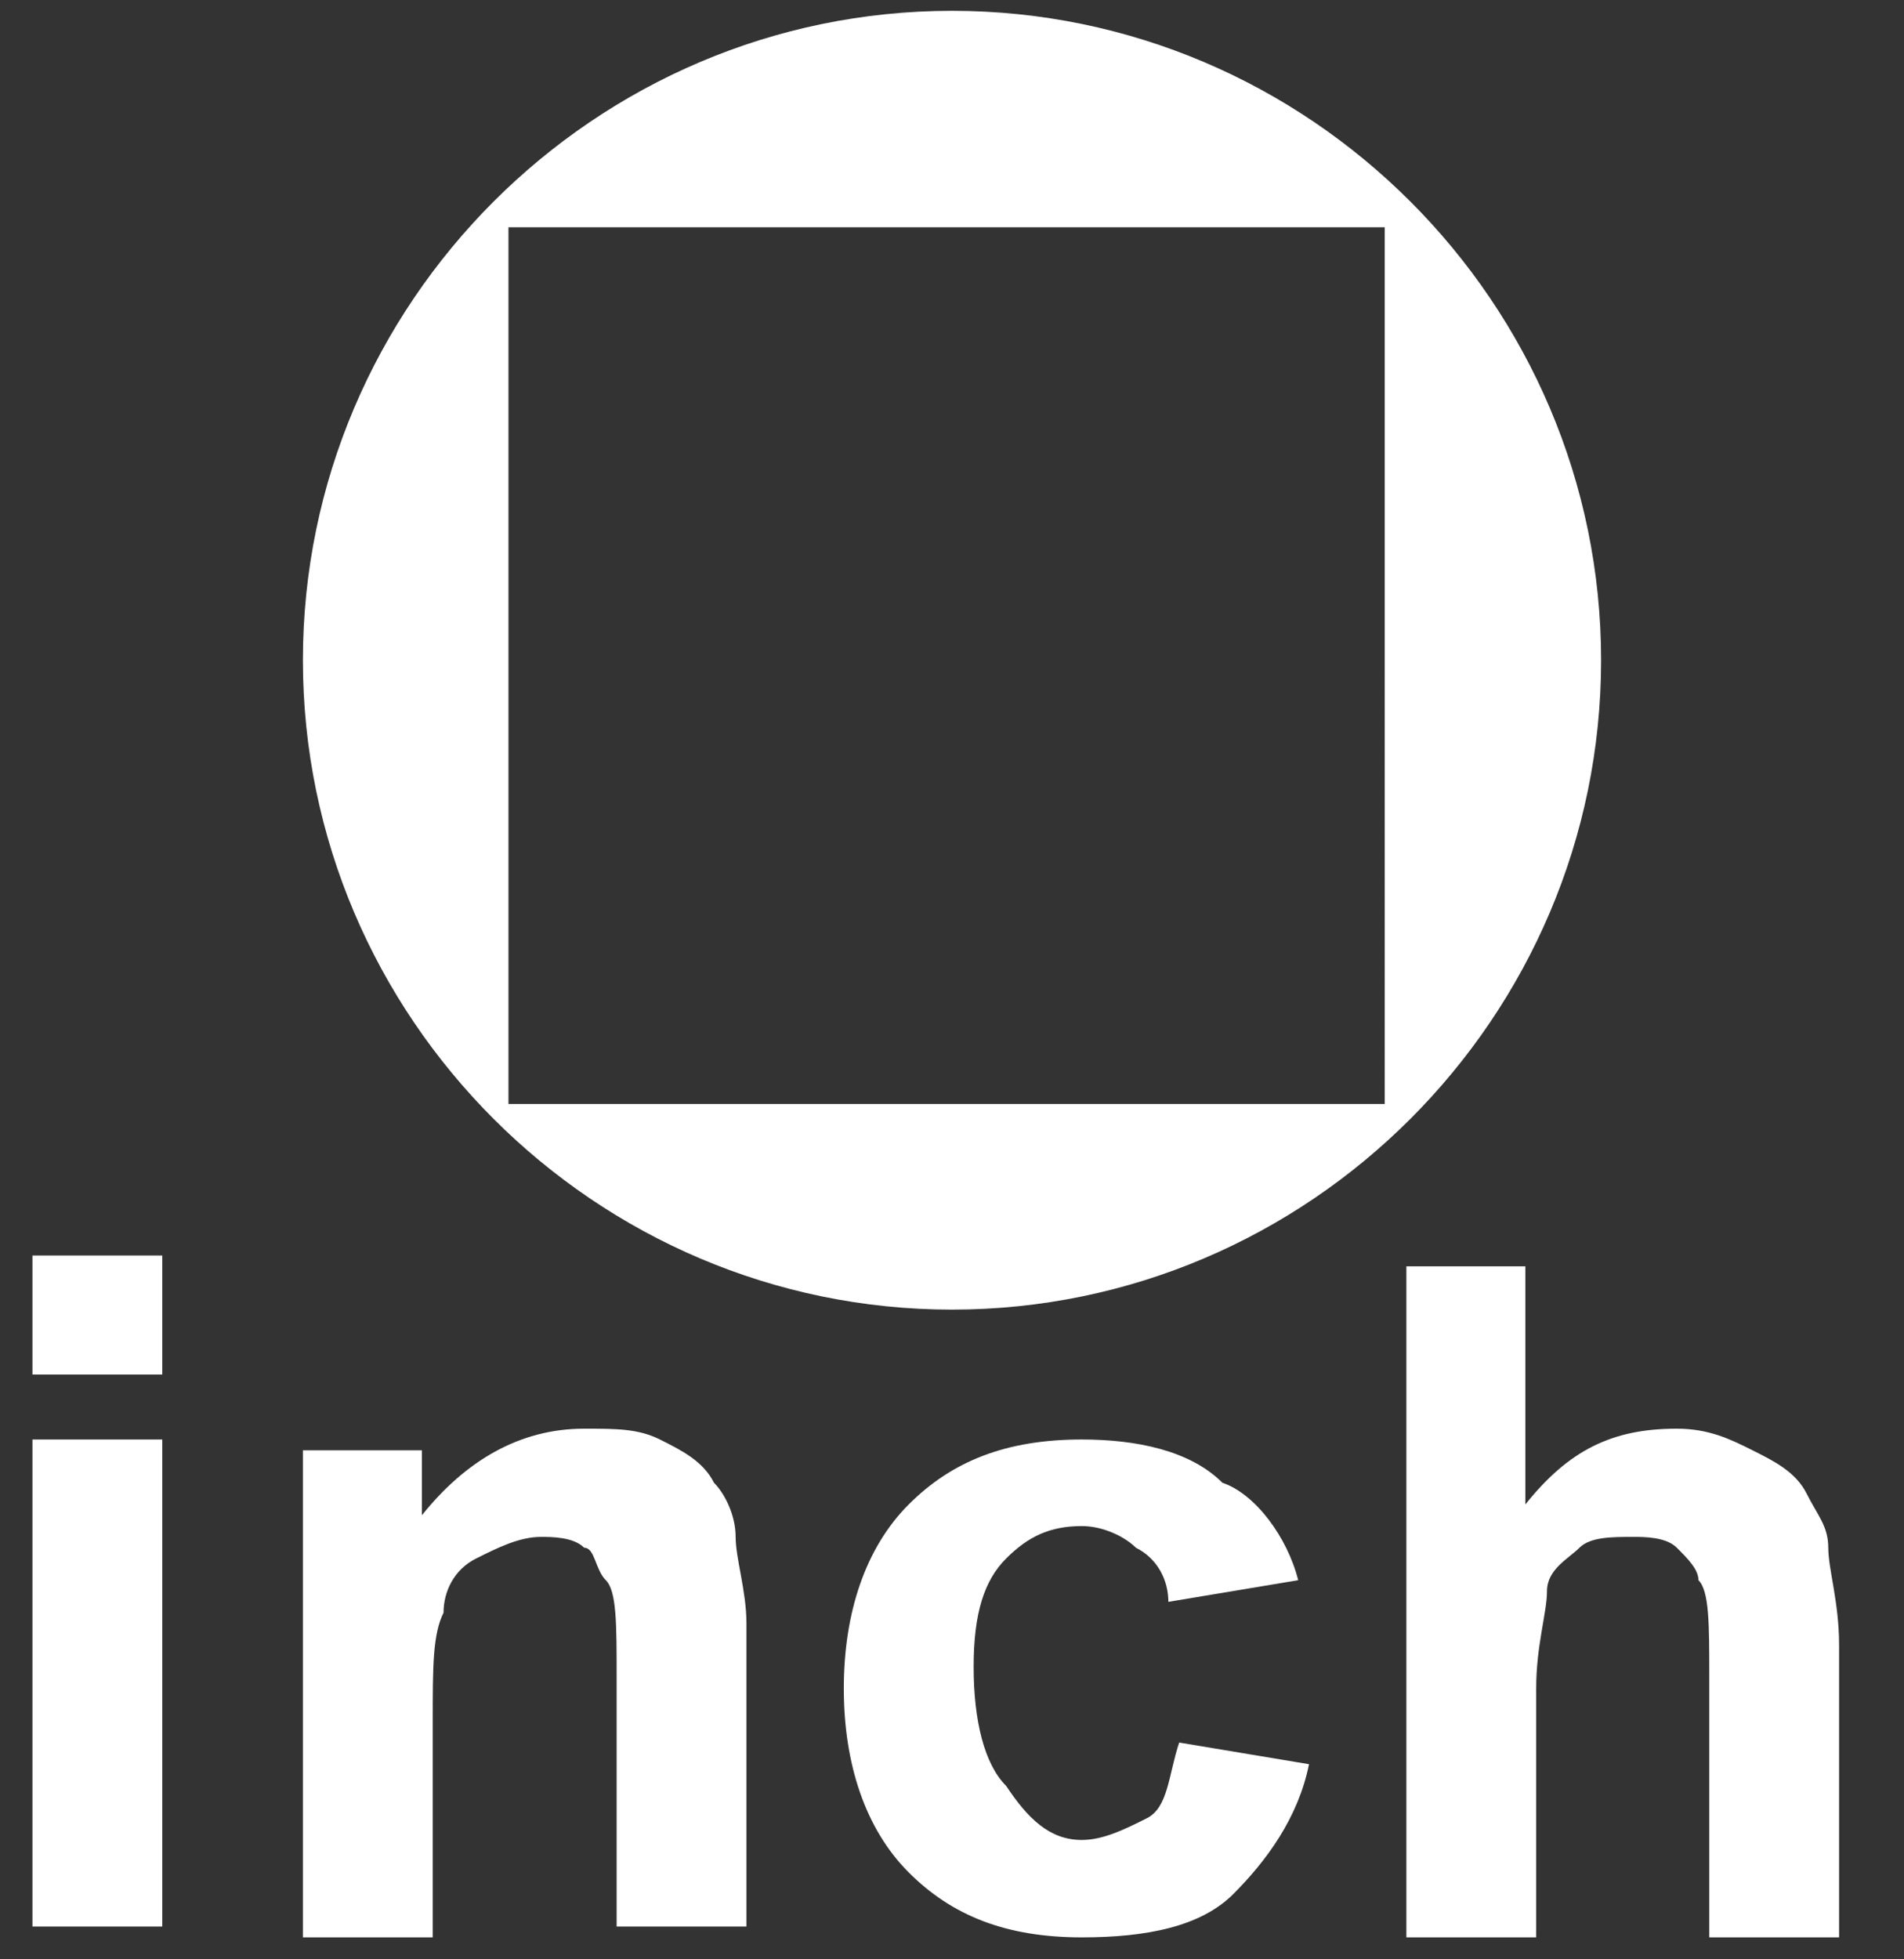
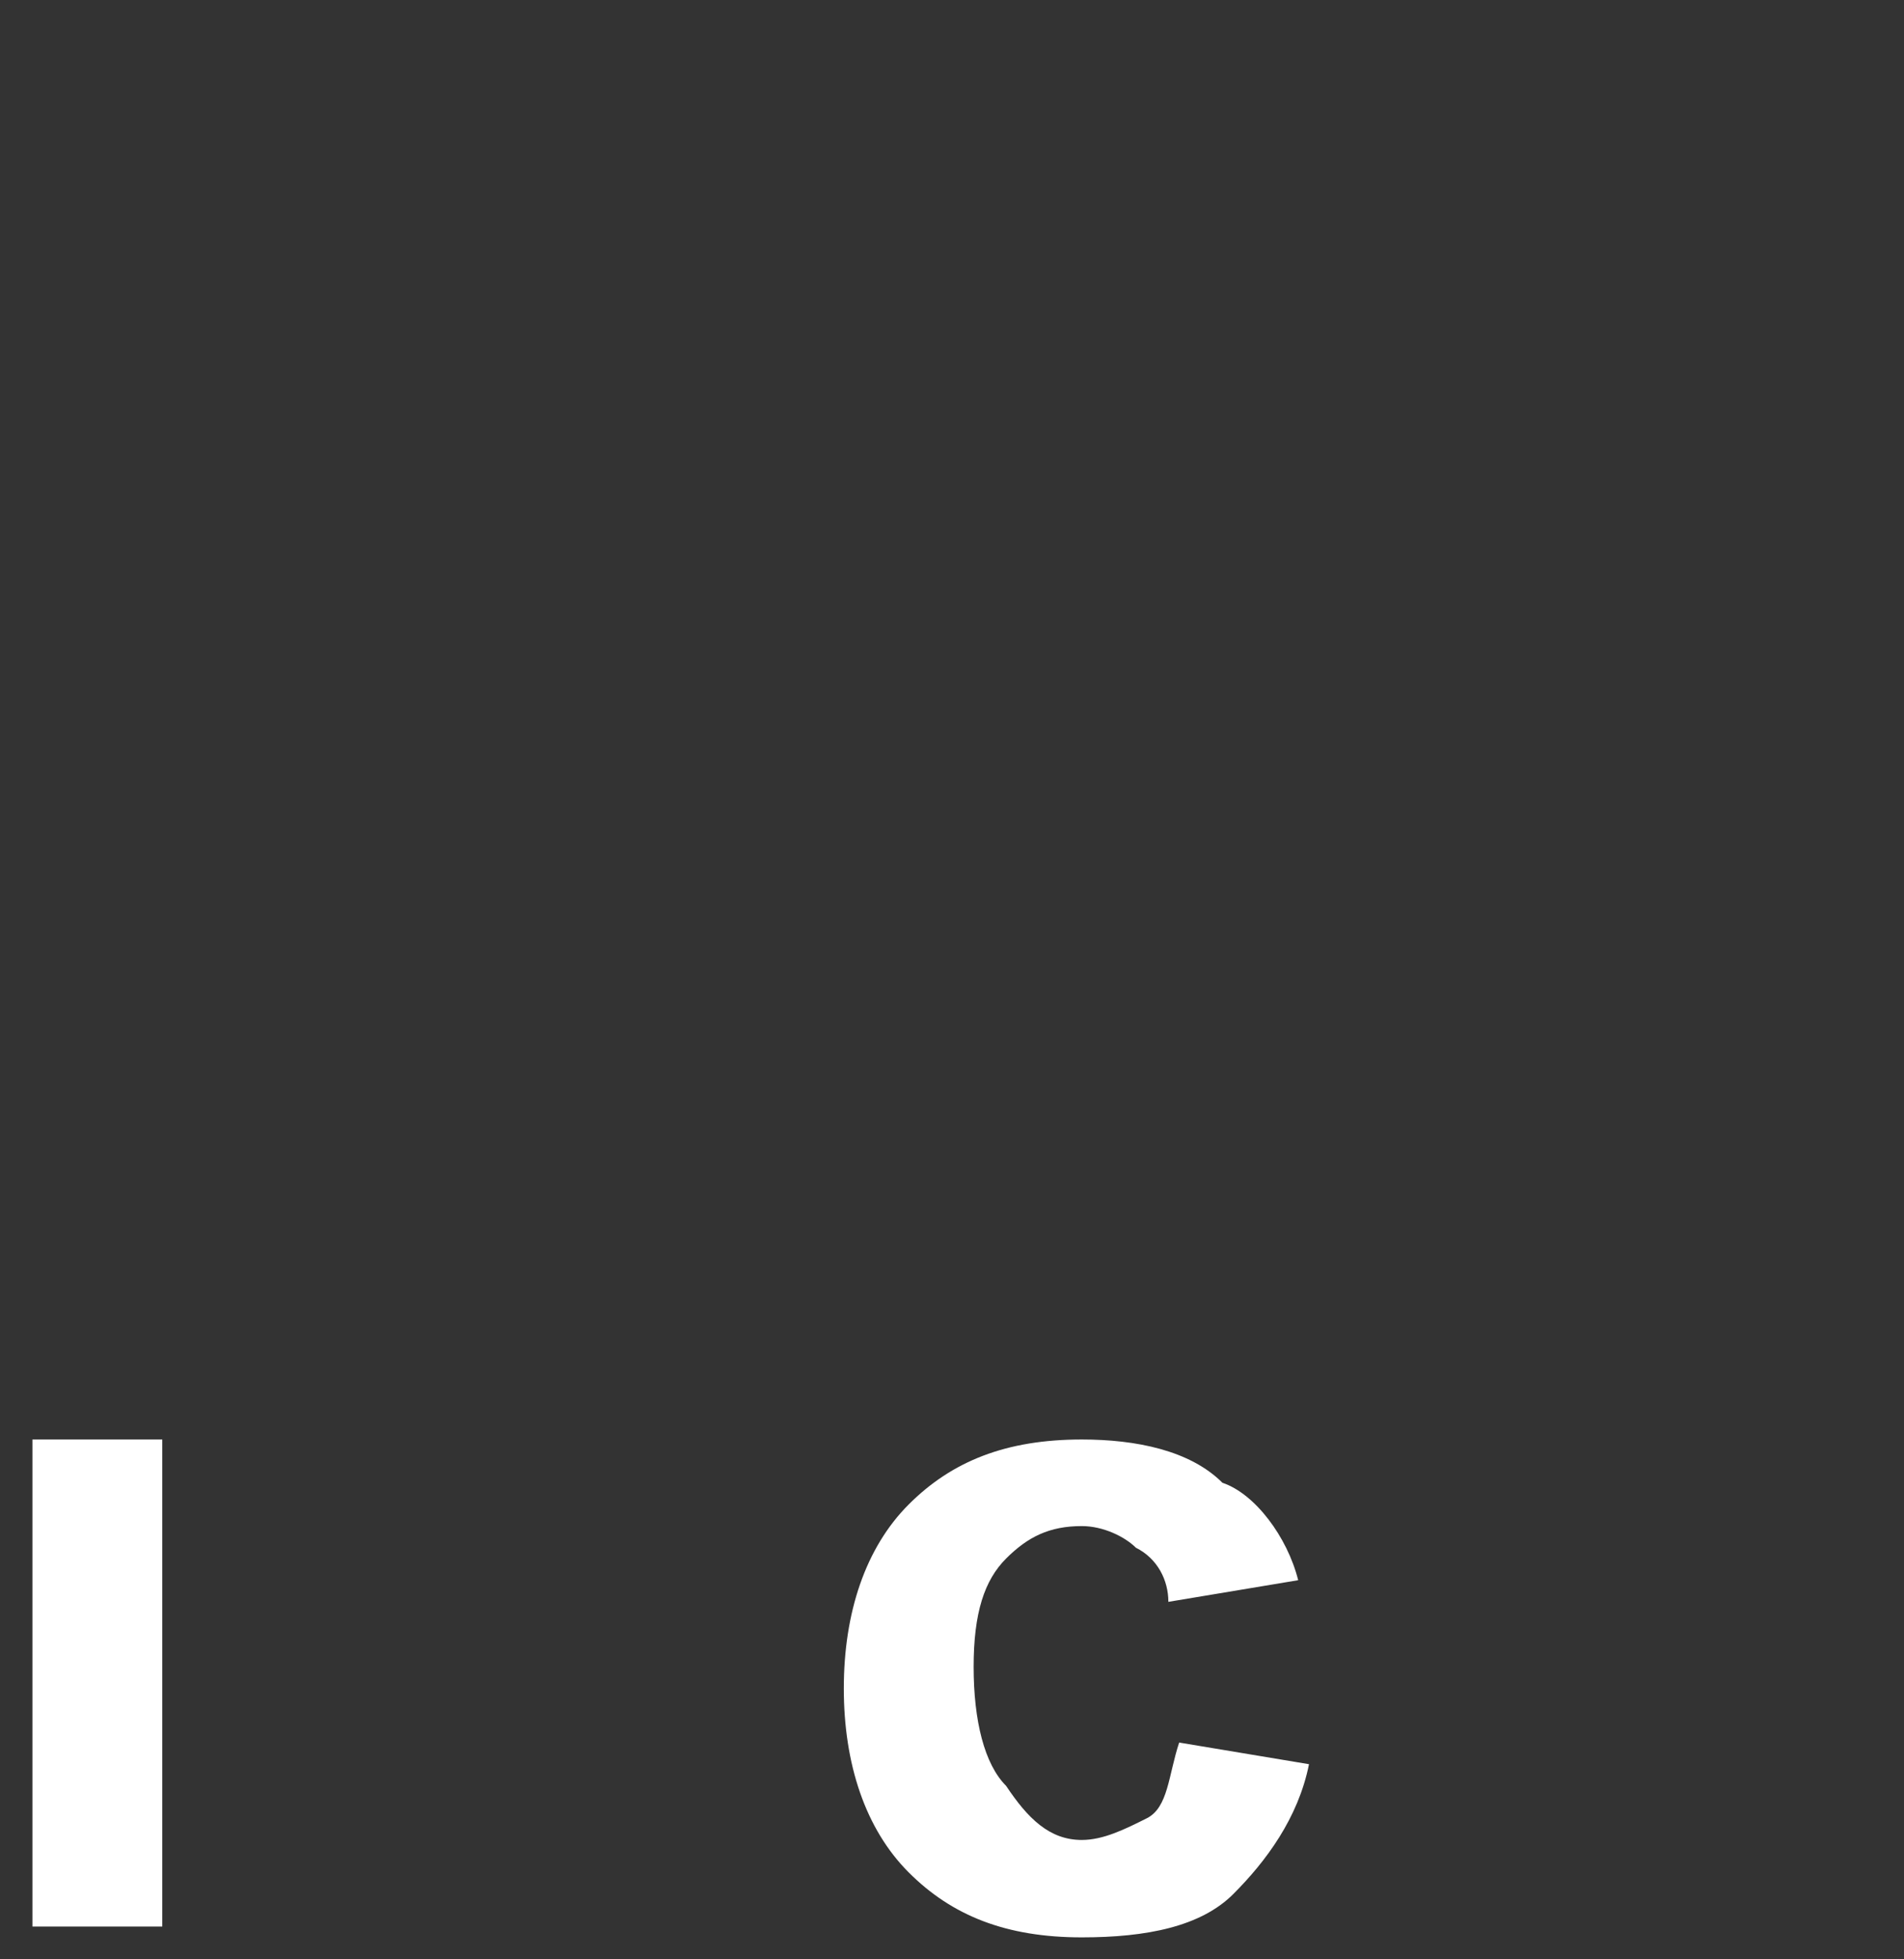
<svg xmlns="http://www.w3.org/2000/svg" version="1.0" id="_圖層_1" x="0px" y="0px" viewBox="0 0 17.6 18.1" style="enable-background:new 0 0 17.6 18.1;" xml:space="preserve">
  <rect x="0" y="0" width="17.6" height="18.1" fill="#333333" stroke="none" />
  <style type="text/css">
	.st0{fill:#FFFFFF;}
</style>
-   <path class="st0" d="M8.8,0.1c-3.3,0-6,2.7-6,6s2.7,6,6,6c3.3,0,6-2.7,6-6S12.1,0.1,8.8,0.1z M12.8,10.2H4.7V2.1h8.1V10.2z" />
  <g>
-     <path class="st0" d="M0.3,12.7v-1.1h1.2v1.1H0.3z M0.3,17.8v-4.5h1.2v4.5H0.3z" />
-     <path class="st0" d="M6.9,17.8H5.7v-2.3c0-0.5,0-0.8-0.1-0.9c-0.1-0.1-0.1-0.3-0.2-0.3c-0.1-0.1-0.3-0.1-0.4-0.1   c-0.2,0-0.4,0.1-0.6,0.2c-0.2,0.1-0.3,0.3-0.3,0.5c-0.1,0.2-0.1,0.5-0.1,1v2H2.8v-4.5h1.1V14c0.4-0.5,0.9-0.8,1.5-0.8   c0.3,0,0.5,0,0.7,0.1s0.4,0.2,0.5,0.4c0.1,0.1,0.2,0.3,0.2,0.5c0,0.2,0.1,0.5,0.1,0.8V17.8z" />
+     <path class="st0" d="M0.3,12.7v-1.1v1.1H0.3z M0.3,17.8v-4.5h1.2v4.5H0.3z" />
    <path class="st0" d="M12,14.6l-1.2,0.2c0-0.2-0.1-0.4-0.3-0.5c-0.1-0.1-0.3-0.2-0.5-0.2c-0.3,0-0.5,0.1-0.7,0.3   c-0.2,0.2-0.3,0.5-0.3,1c0,0.5,0.1,0.9,0.3,1.1C9.5,16.8,9.7,17,10,17c0.2,0,0.4-0.1,0.6-0.2s0.2-0.4,0.3-0.7l1.2,0.2   c-0.1,0.5-0.4,0.9-0.7,1.2s-0.8,0.4-1.4,0.4c-0.7,0-1.2-0.2-1.6-0.6c-0.4-0.4-0.6-1-0.6-1.7c0-0.7,0.2-1.3,0.6-1.7   c0.4-0.4,0.9-0.6,1.6-0.6c0.5,0,1,0.1,1.3,0.4C11.6,13.8,11.9,14.2,12,14.6z" />
-     <path class="st0" d="M14.1,11.6v2.3c0.4-0.5,0.8-0.7,1.4-0.7c0.3,0,0.5,0.1,0.7,0.2c0.2,0.1,0.4,0.2,0.5,0.4   c0.1,0.2,0.2,0.3,0.2,0.5c0,0.2,0.1,0.5,0.1,0.9v2.7h-1.2v-2.4c0-0.5,0-0.8-0.1-0.9c0-0.1-0.1-0.2-0.2-0.3   c-0.1-0.1-0.3-0.1-0.4-0.1c-0.2,0-0.4,0-0.5,0.1s-0.3,0.2-0.3,0.4s-0.1,0.5-0.1,0.9v2.3h-1.2v-6.2H14.1z" />
  </g>
</svg>